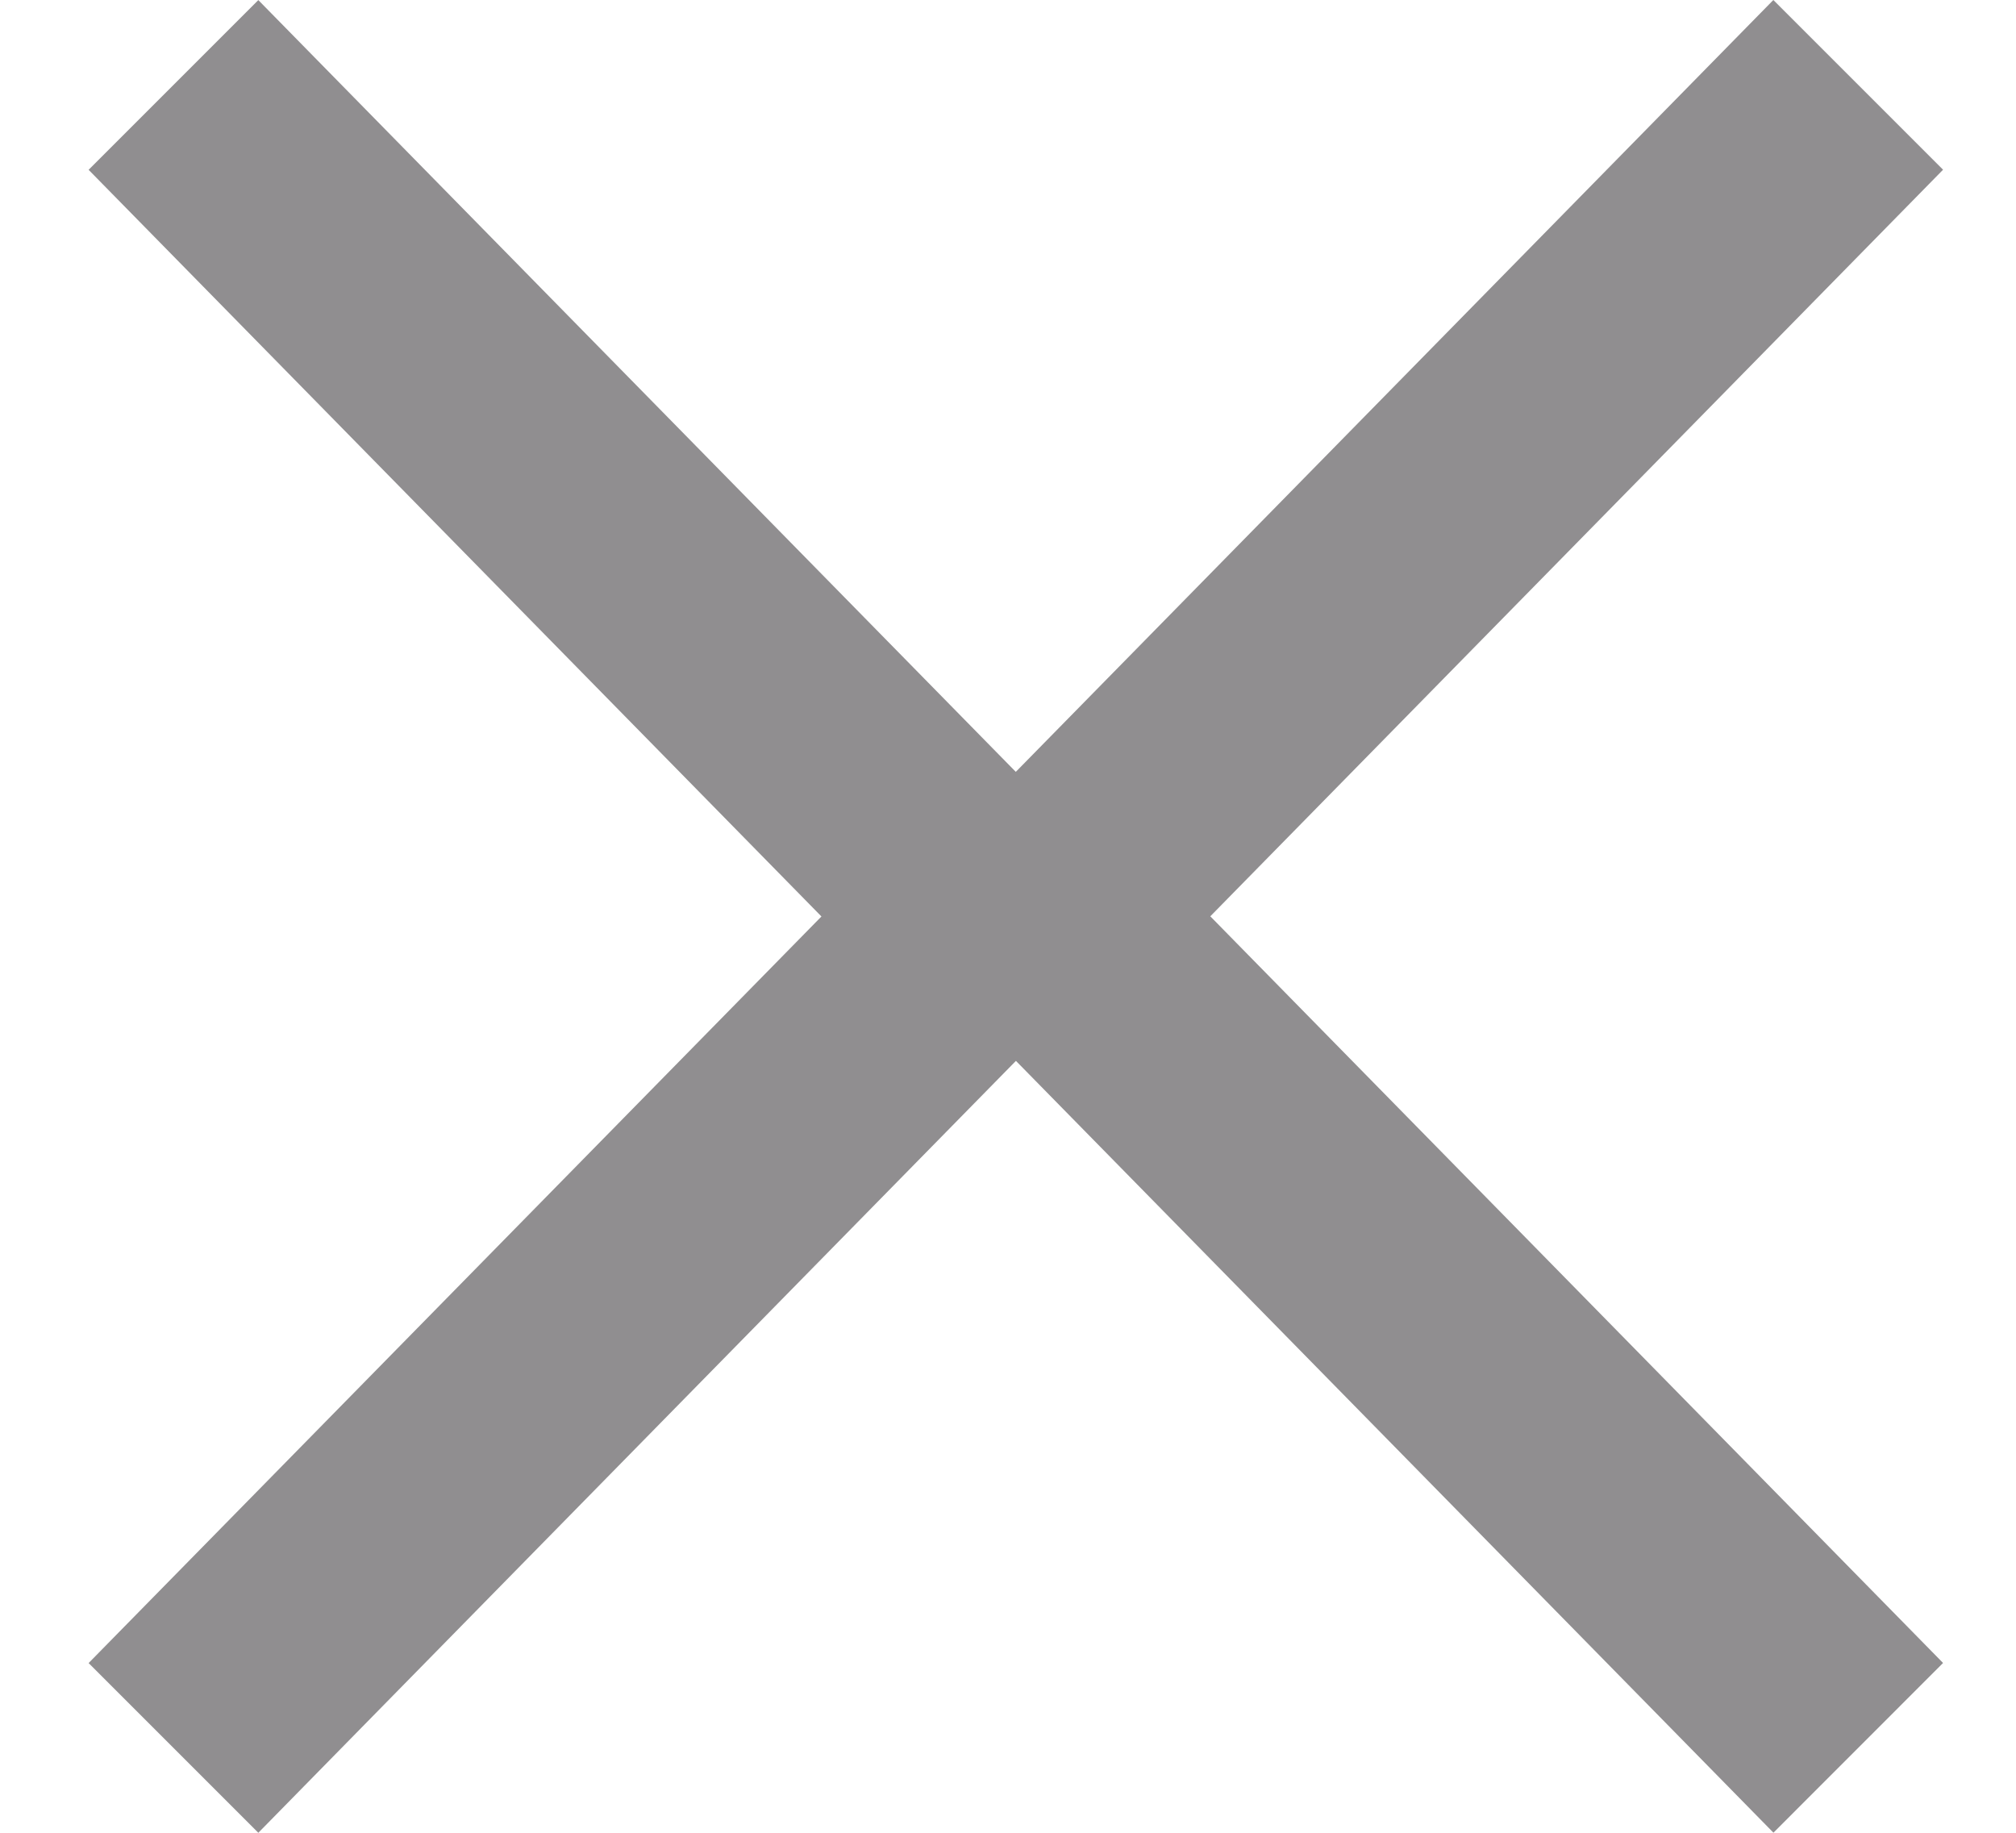
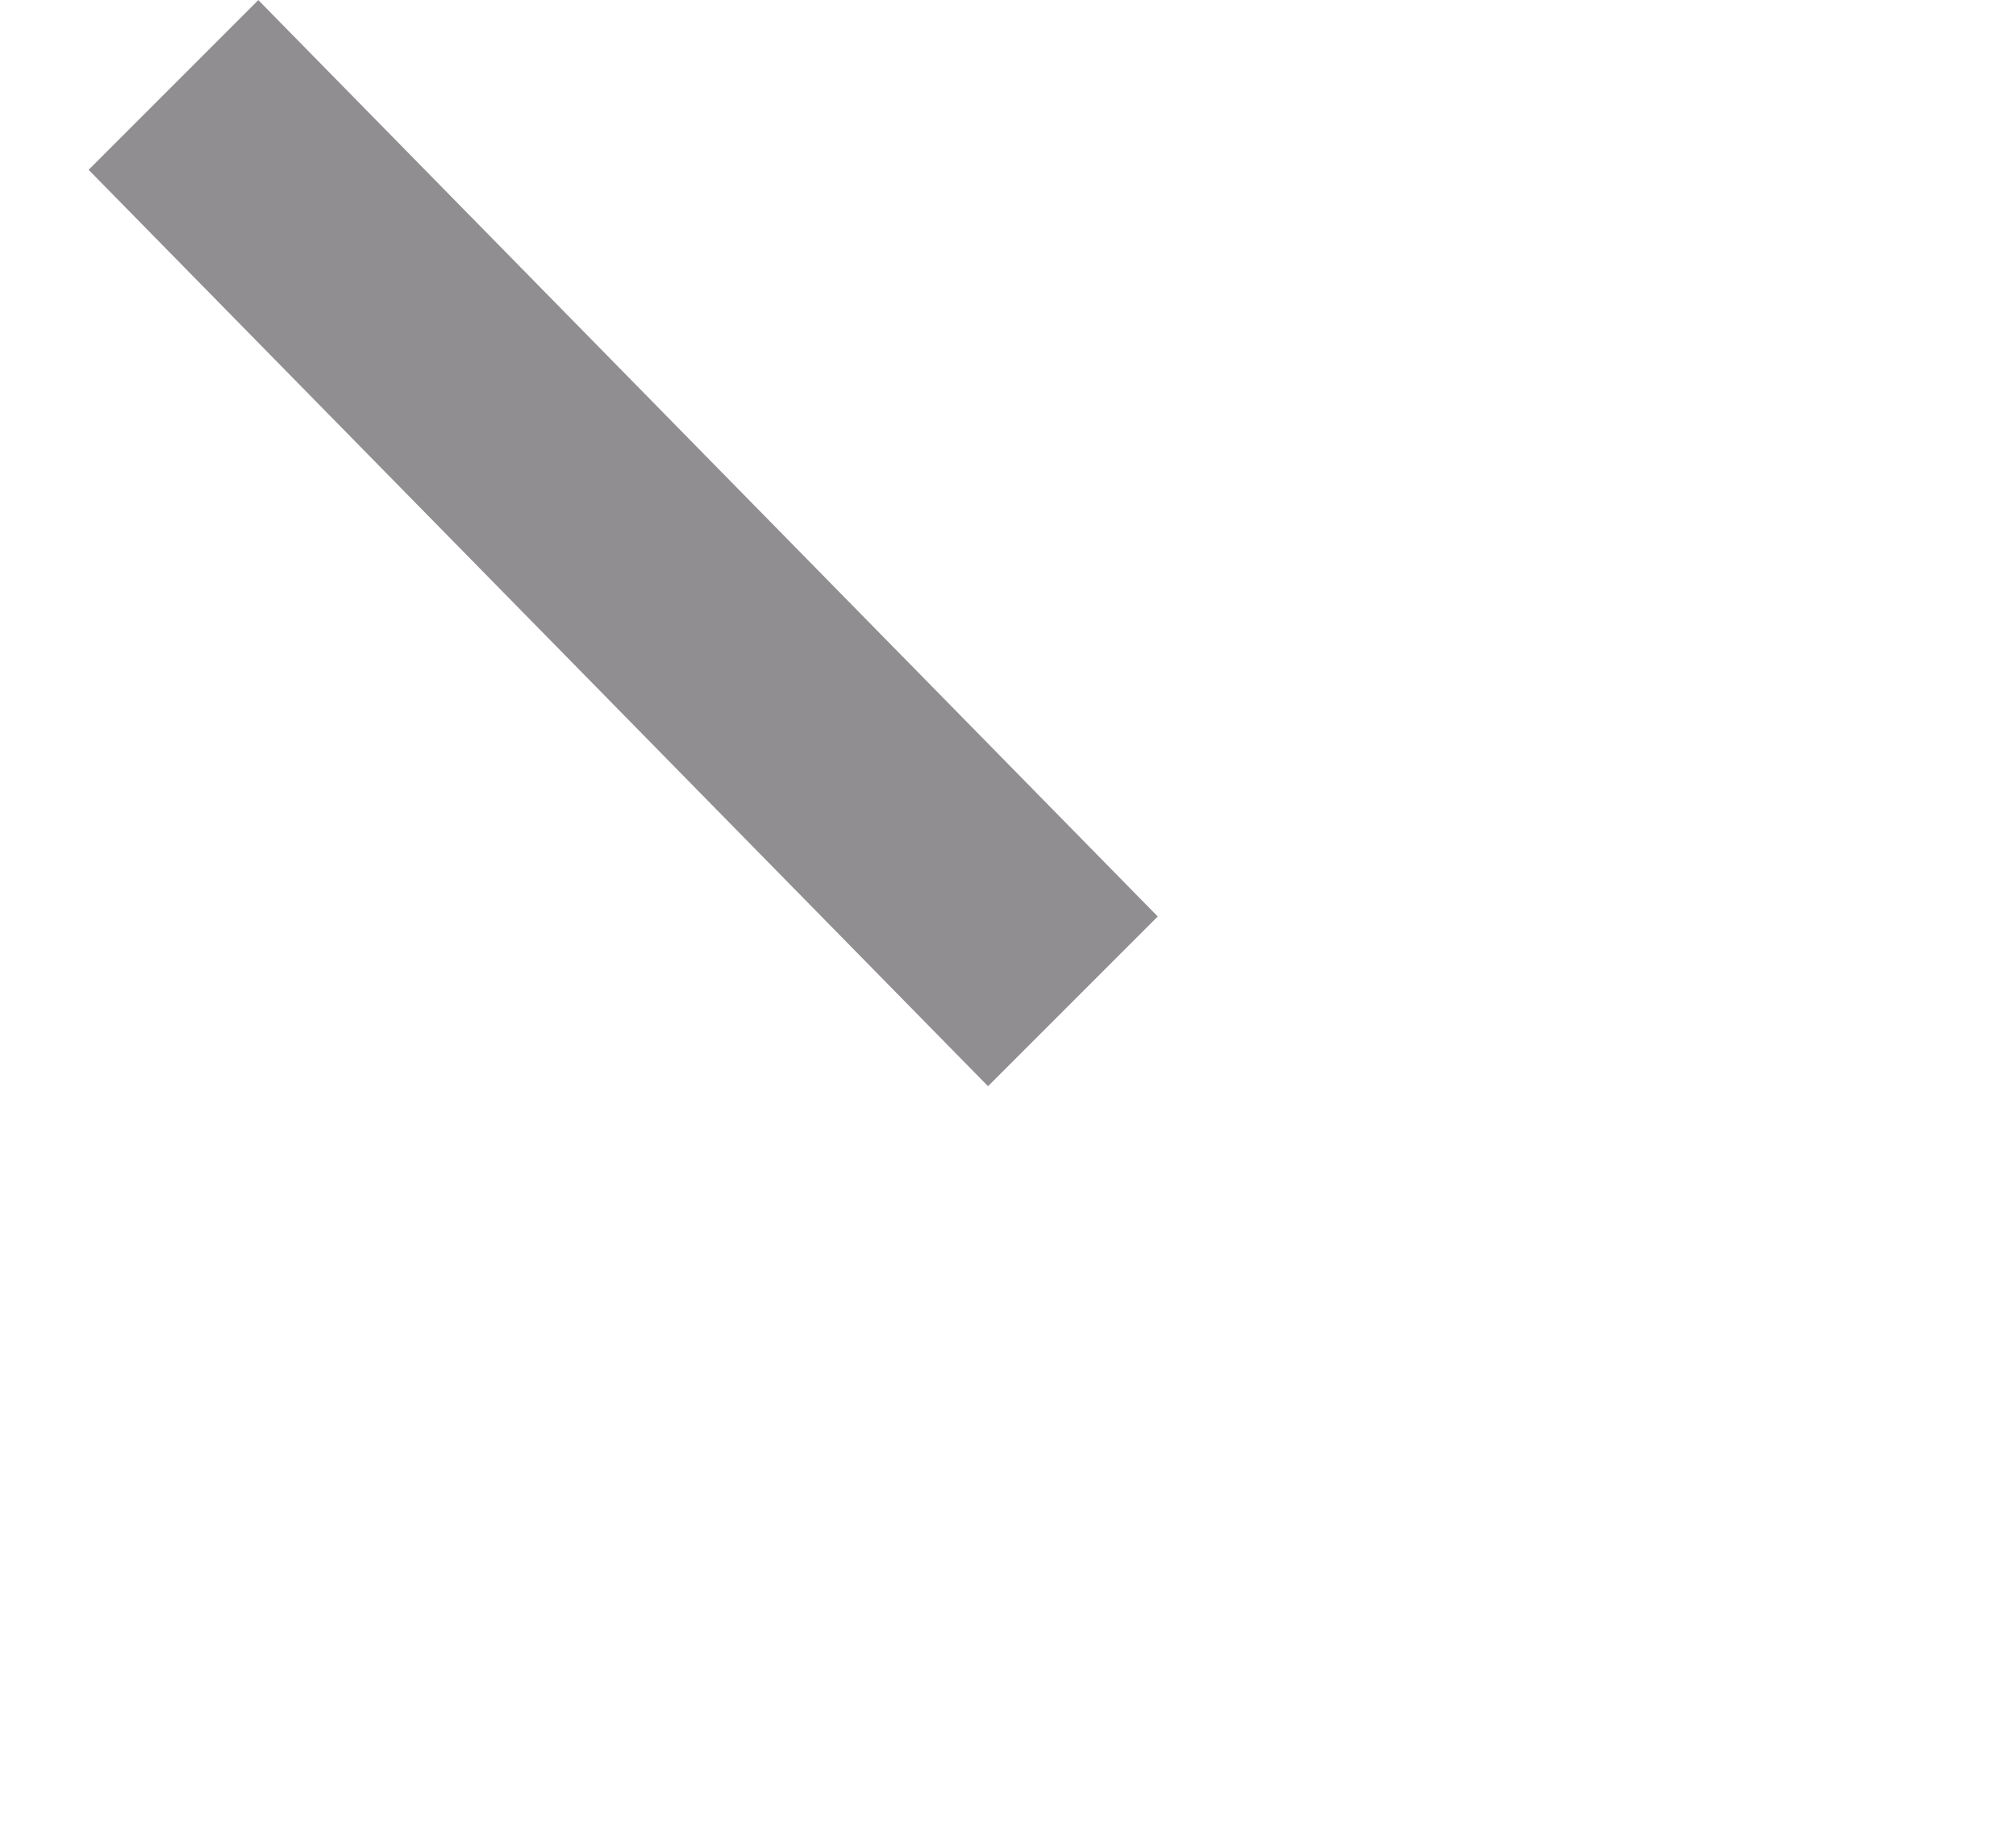
<svg xmlns="http://www.w3.org/2000/svg" width="22" height="20" viewBox="0 0 22 20" fill="none">
-   <path d="M11.39 11.851L9.538 9.999L19.352 5.06485e-06L21.204 1.852L11.39 11.851Z" fill="#908E90" />
-   <path d="M9.538 9.999L11.39 8.147L21.204 18.147L19.353 19.999L9.538 9.999Z" fill="#908E90" />
-   <path d="M10.782 8.149L12.633 10.001L2.819 20L0.967 18.148L10.782 8.149Z" fill="#908E90" />
-   <path d="M12.634 10.001L10.782 11.853L0.967 1.853L2.819 0.001L12.634 10.001Z" fill="#908E90" />
+   <path d="M12.634 10.001L10.782 11.853L0.967 1.853L2.819 0.001L12.634 10.001" fill="#908E90" />
</svg>